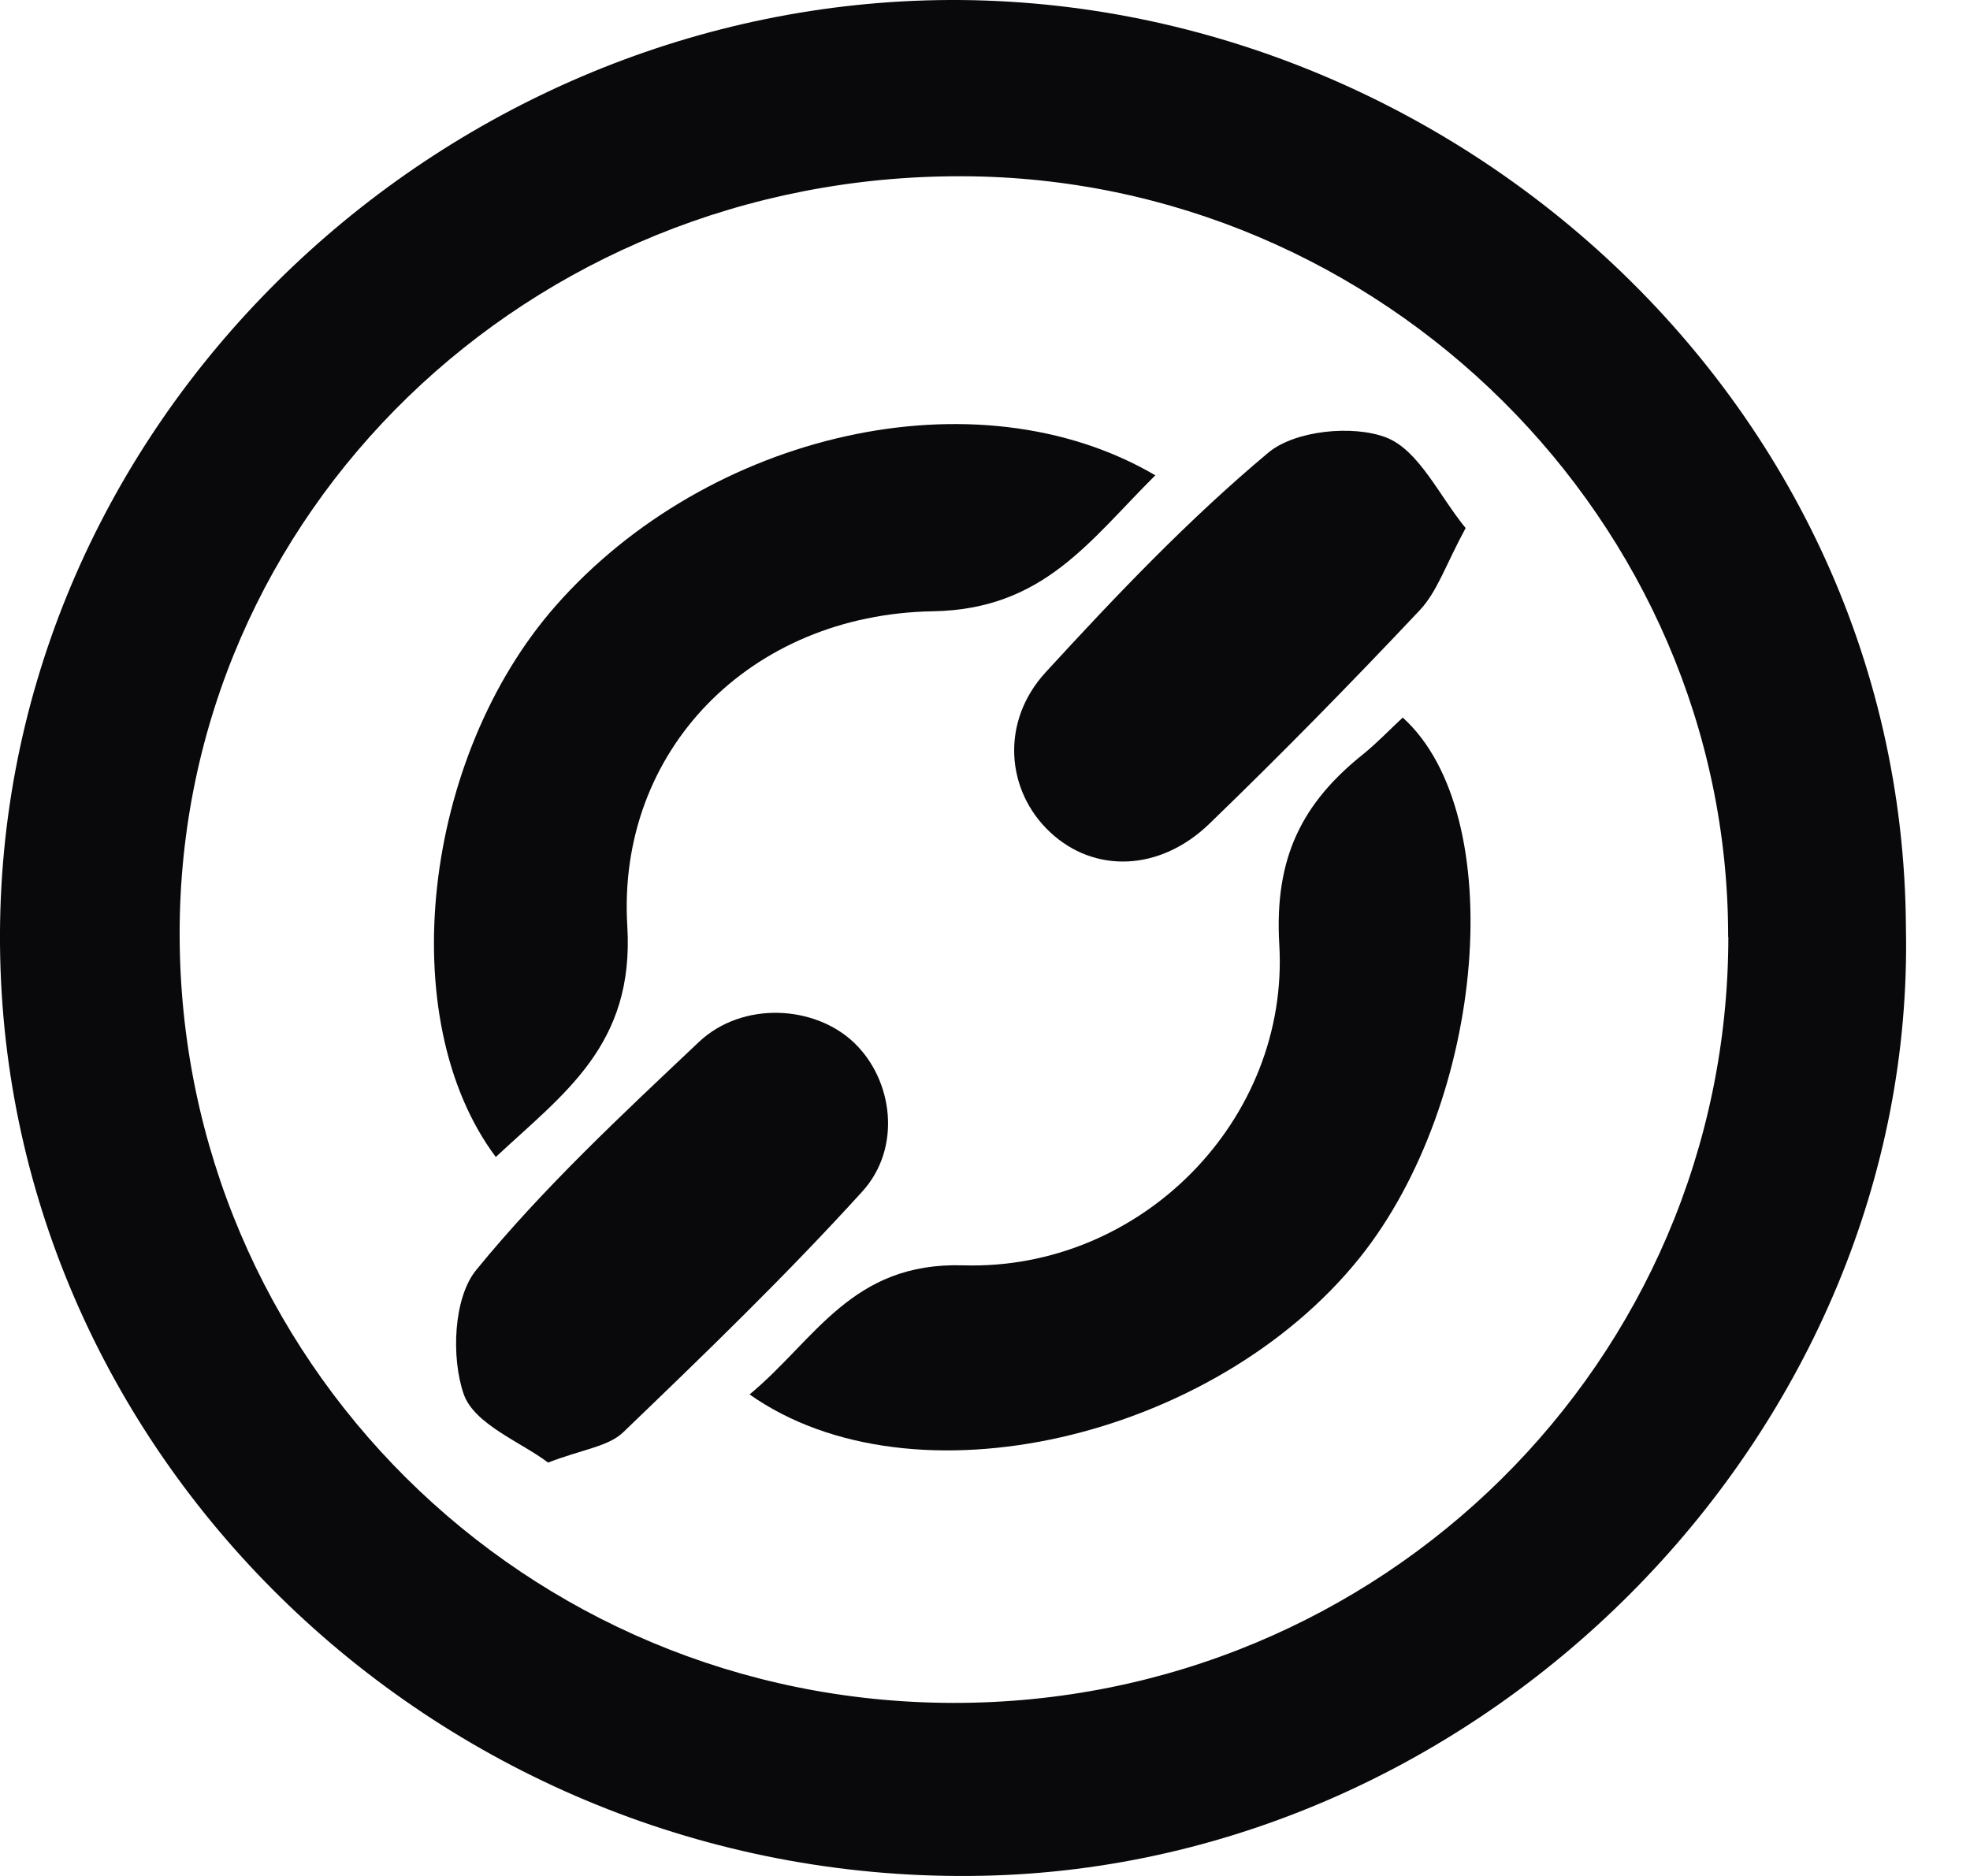
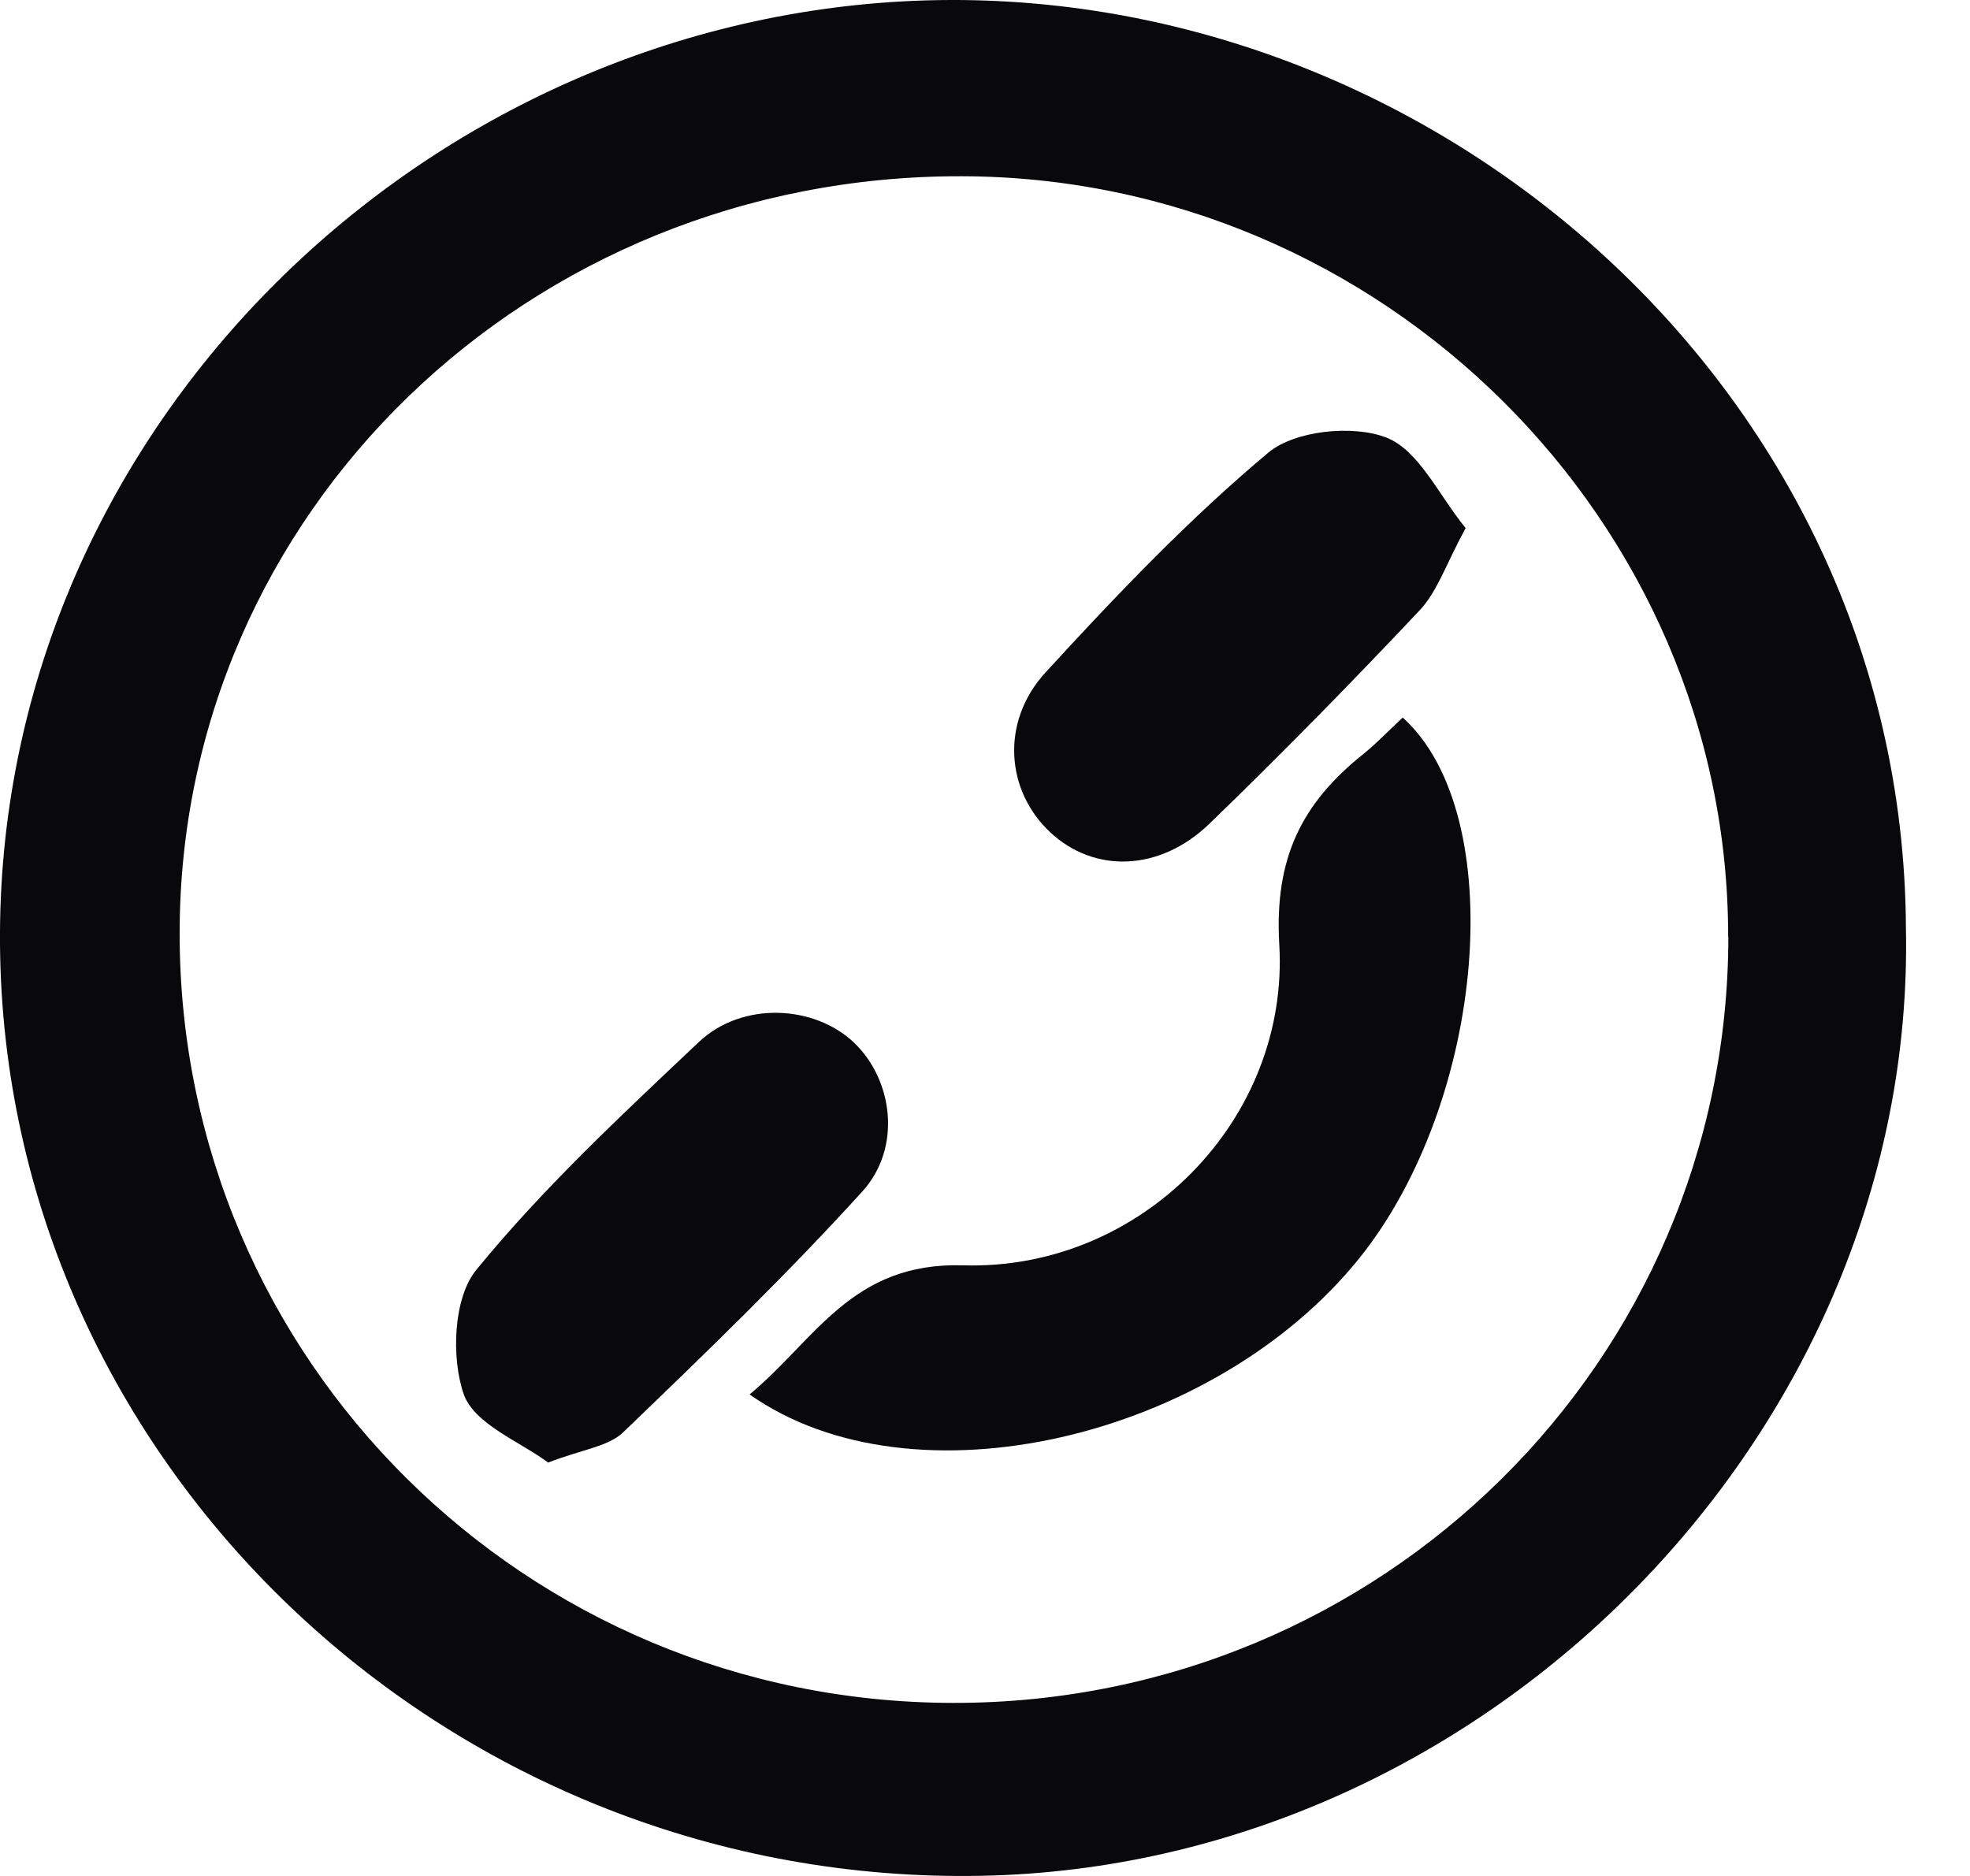
<svg xmlns="http://www.w3.org/2000/svg" width="21" height="20" viewBox="0 0 21 20" fill="none">
  <g id="Group 2147211203">
    <g id="aX7adJ.tif">
      <g id="Group">
        <path id="Vector" d="M20.317 9.893C20.426 15.227 15.881 19.89 10.47 19.998C4.842 20.112 0.119 15.691 0.002 10.201C-0.115 4.747 4.343 0.307 9.616 0.015C15.133 -0.29 20.287 4.078 20.317 9.893ZM18.422 9.988C18.425 5.554 14.732 1.889 10.253 1.879C5.631 1.867 1.911 5.471 1.915 9.958C1.918 14.491 5.596 18.148 10.159 18.155C14.726 18.162 18.421 14.511 18.424 9.988H18.422Z" fill="#09090B" />
-         <path id="Vector_2" d="M12.316 5.067C11.61 5.768 11.125 6.496 9.945 6.517C7.994 6.55 6.574 8.004 6.687 9.873C6.764 11.143 6.009 11.658 5.285 12.335C4.185 10.862 4.505 8.072 5.924 6.458C7.55 4.61 10.411 3.951 12.315 5.067H12.316Z" fill="#09090B" />
        <path id="Vector_3" d="M7.991 14.866C8.692 14.285 9.078 13.454 10.267 13.49C12.17 13.547 13.747 11.931 13.637 10.069C13.583 9.143 13.88 8.561 14.533 8.039C14.681 7.919 14.814 7.779 14.953 7.65C16.095 8.681 15.841 11.73 14.492 13.412C12.944 15.339 9.731 16.094 7.99 14.866H7.991Z" fill="#09090B" />
        <path id="Vector_4" d="M5.843 15.593C5.554 15.374 5.056 15.186 4.943 14.863C4.808 14.473 4.834 13.836 5.076 13.54C5.79 12.665 6.627 11.887 7.451 11.108C7.914 10.672 8.686 10.714 9.107 11.119C9.52 11.516 9.615 12.237 9.192 12.703C8.381 13.596 7.512 14.435 6.642 15.271C6.484 15.422 6.207 15.452 5.842 15.593H5.843Z" fill="#09090B" />
        <path id="Vector_5" d="M15.624 5.629C15.413 6.017 15.322 6.306 15.135 6.505C14.405 7.28 13.659 8.041 12.892 8.782C12.36 9.296 11.661 9.31 11.194 8.872C10.725 8.433 10.661 7.698 11.145 7.169C11.897 6.349 12.67 5.537 13.521 4.825C13.805 4.589 14.418 4.528 14.774 4.663C15.125 4.798 15.34 5.284 15.623 5.629H15.624Z" fill="#09090B" />
      </g>
    </g>
  </g>
</svg>